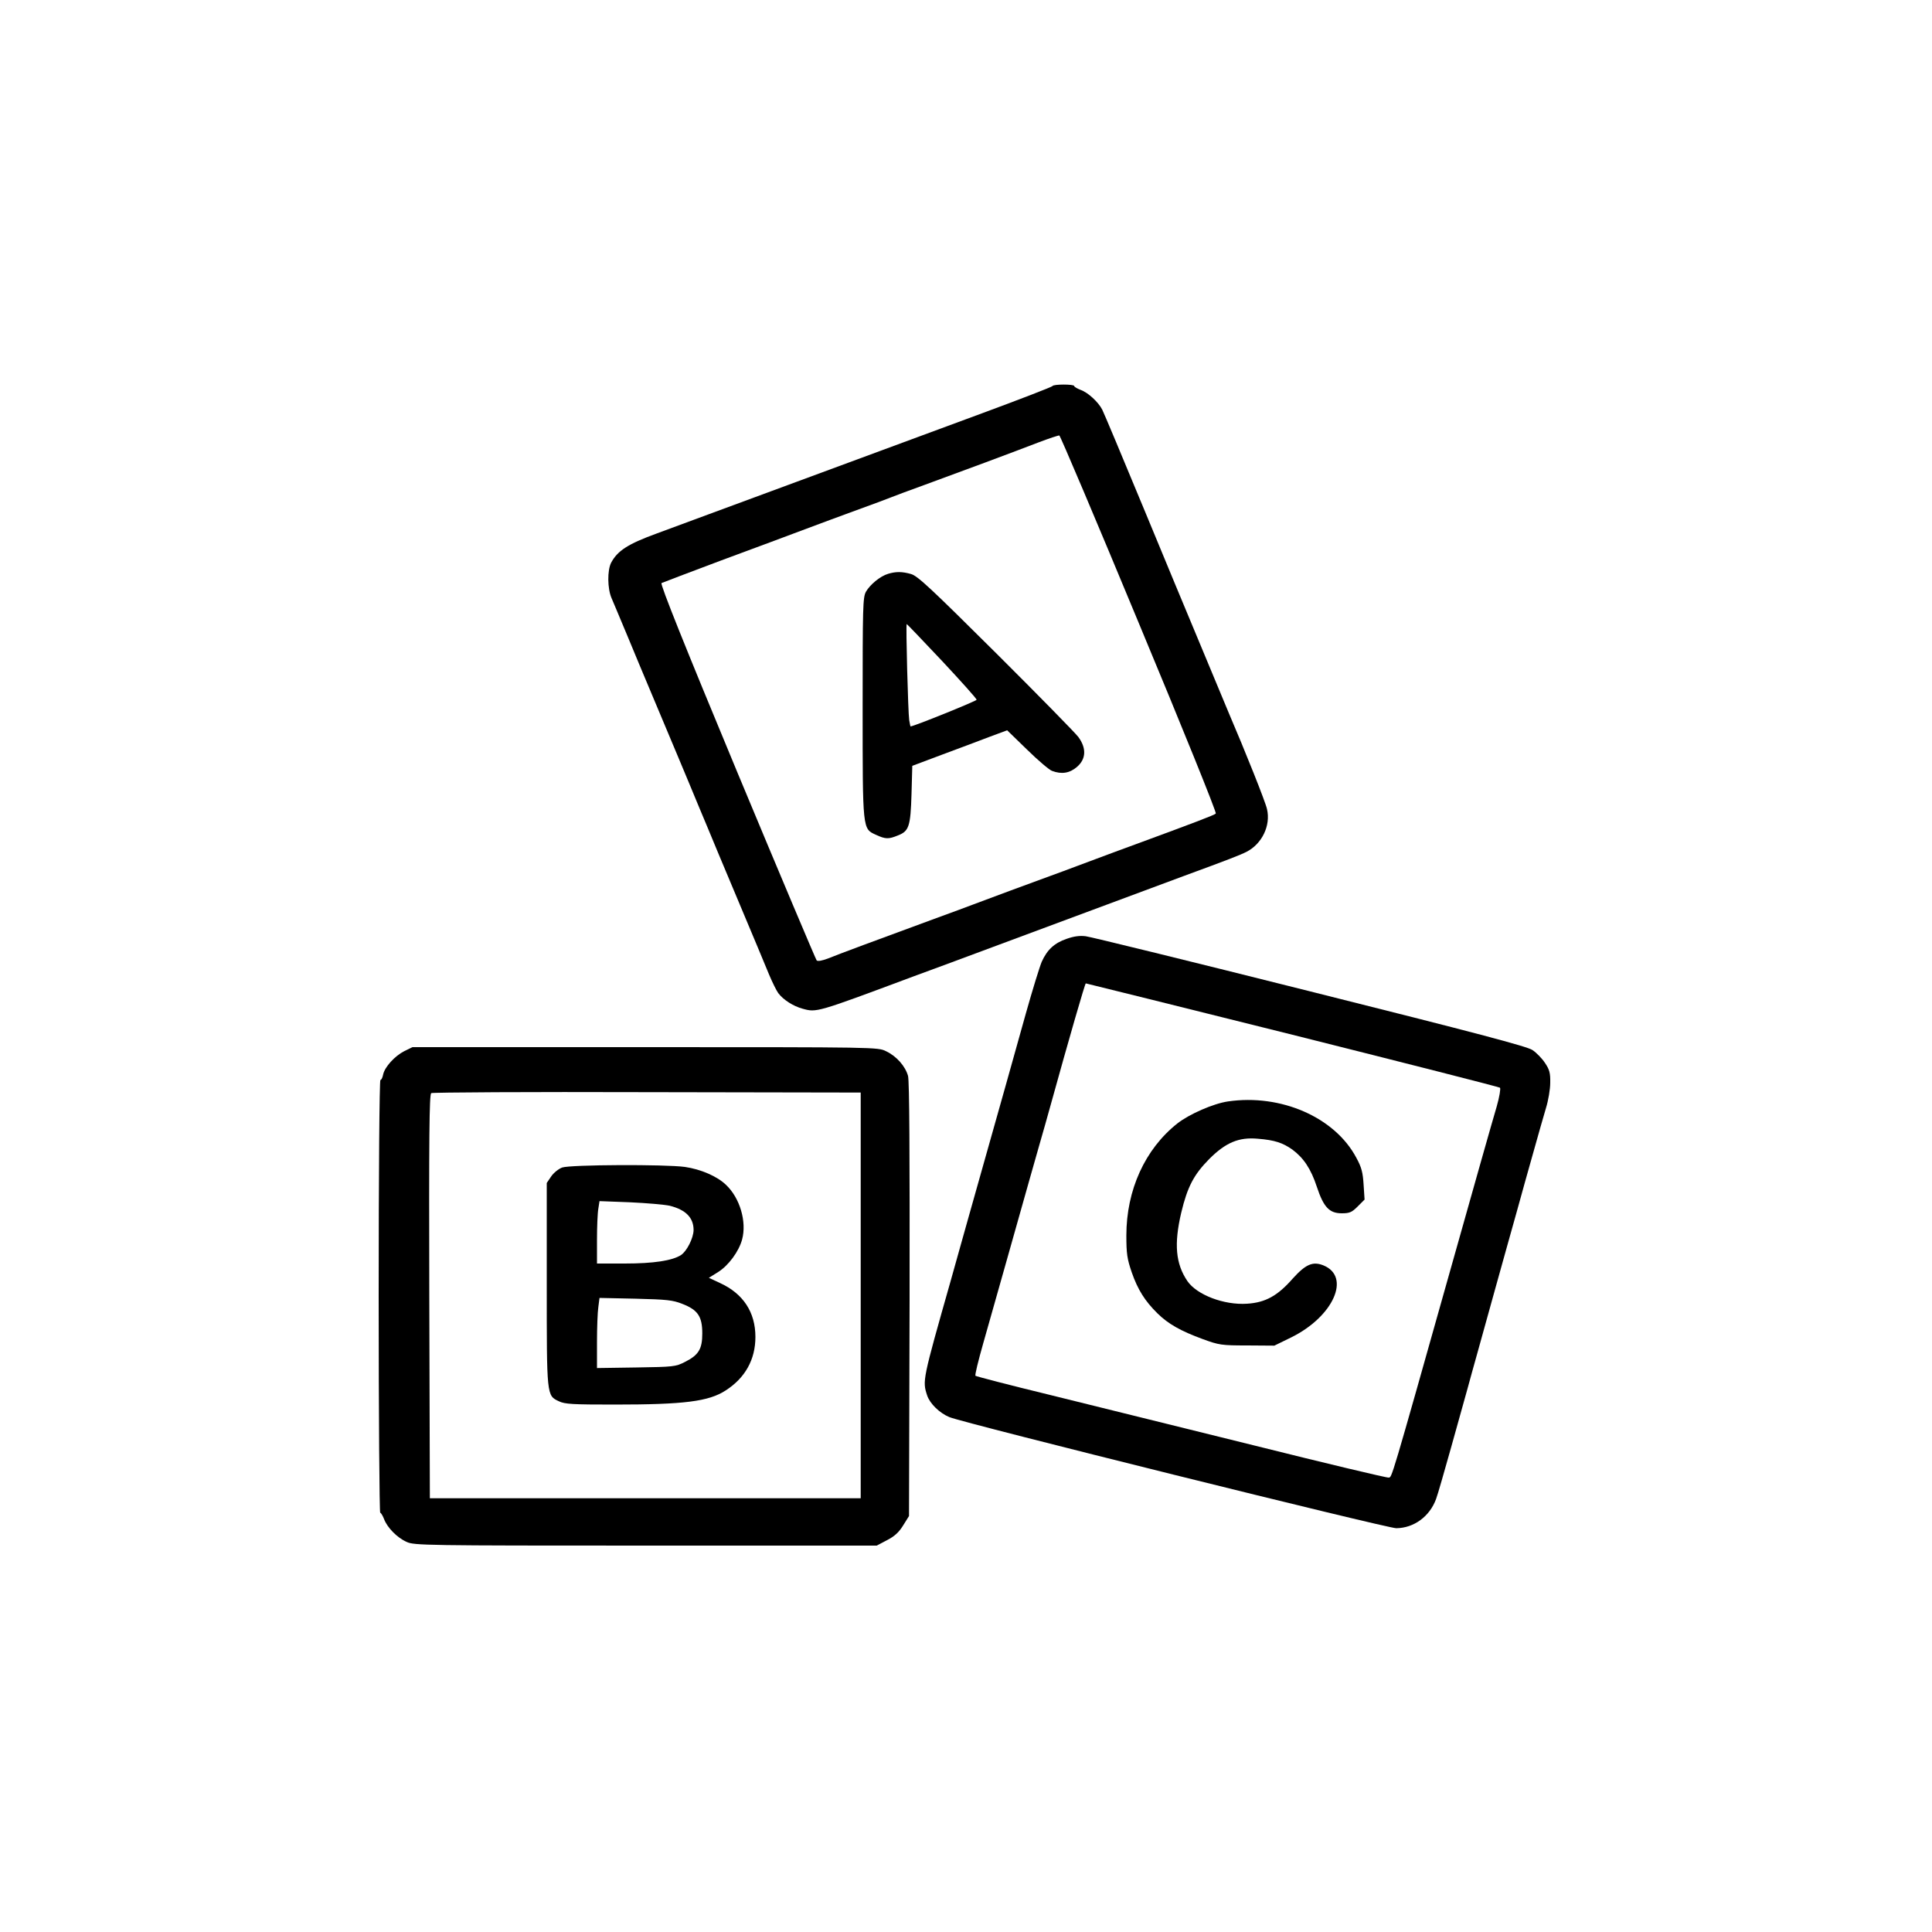
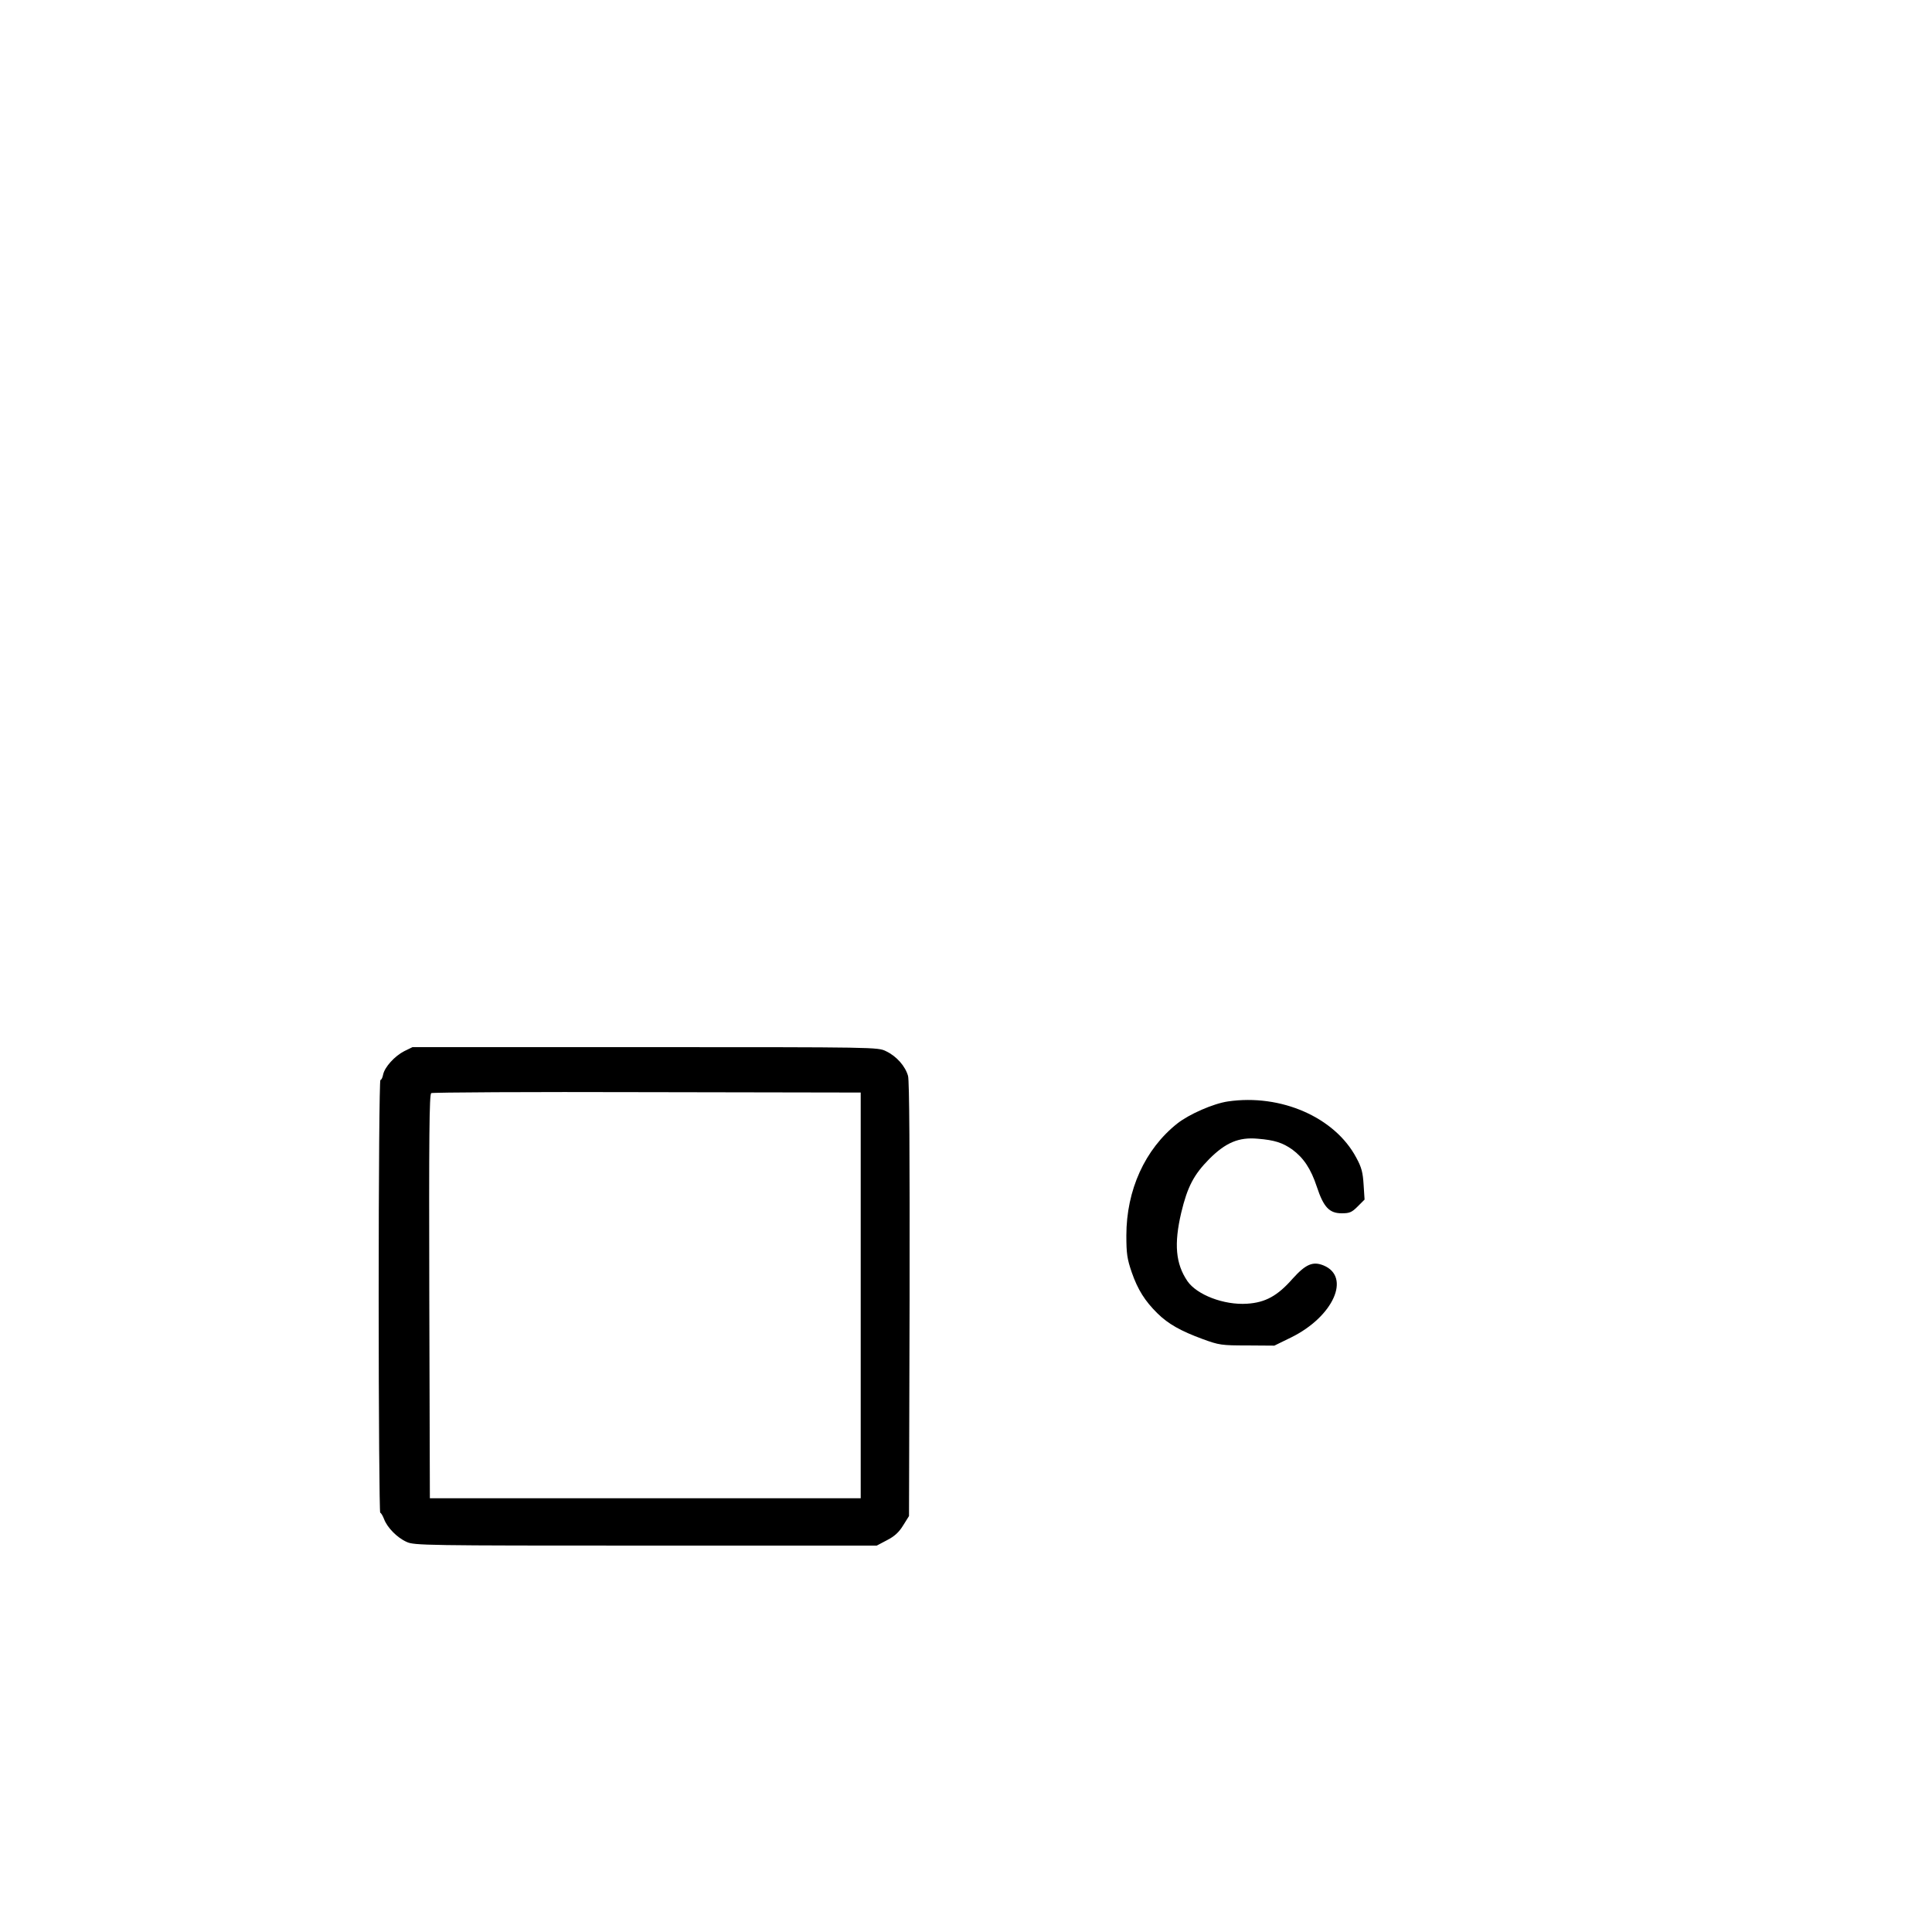
<svg xmlns="http://www.w3.org/2000/svg" version="1.0" width="1000pt" height="1000pt" viewBox="0 0 1000 1000" preserveAspectRatio="xMidYMid meet">
  <g transform="translate(0,1000) scale(0.1,-0.1)" fill="#000000" stroke="none">
-     <path d="M5448 8002 c-1 -4 -172 -70 -378 -146 -206 -76 -634 -234 -950 -351 -316 -117 -640 -236 -720 -266 -151 -55 -204 -90 -237 -152 -20 -40 -19 -133 2 -182 16 -37 26 -62 89 -212 13 -32 83 -200 156 -373 73 -173 143 -341 156 -372 13 -32 35 -85 49 -118 14 -33 36 -86 49 -117 13 -32 83 -200 156 -373 73 -173 145 -346 161 -385 16 -38 37 -81 47 -95 26 -35 78 -68 126 -81 73 -20 70 -21 571 166 94 34 292 108 440 163 357 133 848 315 960 357 237 87 293 109 327 126 80 41 126 136 106 221 -7 35 -113 300 -198 498 -10 25 -33 79 -50 120 -17 41 -40 95 -50 120 -10 25 -33 79 -50 120 -17 41 -40 95 -50 120 -11 25 -114 274 -230 554 -116 280 -217 521 -225 536 -20 39 -74 89 -112 102 -18 7 -33 16 -33 20 0 10 -107 10 -112 0z m448 -1231 c223 -535 402 -977 397 -982 -8 -8 -111 -47 -388 -149 -77 -28 -198 -73 -270 -100 -71 -27 -193 -72 -270 -100 -77 -28 -198 -73 -270 -100 -71 -27 -193 -72 -270 -100 -283 -104 -491 -181 -539 -201 -29 -11 -53 -16 -59 -10 -4 4 -190 444 -412 977 -270 649 -399 971 -391 976 6 3 146 56 311 118 165 61 359 133 430 160 72 27 193 72 270 100 77 28 156 57 175 65 19 8 98 37 175 65 181 66 463 171 590 220 55 21 104 37 108 36 5 -1 191 -440 413 -975z" />
-     <path d="M4597 7030 c-41 -12 -94 -56 -115 -93 -16 -29 -17 -78 -17 -597 0 -640 -1 -629 69 -661 50 -23 65 -23 114 -3 57 22 65 47 70 215 l4 145 157 59 c86 32 196 73 245 92 l89 33 103 -100 c56 -55 115 -105 129 -110 50 -19 92 -12 130 21 47 41 49 97 6 155 -16 21 -208 217 -427 435 -336 334 -405 399 -439 408 -46 13 -78 13 -118 1z m279 -451 c98 -105 179 -195 179 -201 0 -6 -318 -135 -342 -138 -1 0 -4 15 -7 33 -6 40 -18 497 -13 497 2 0 84 -86 183 -191z" />
-     <path d="M5522 5141 c-65 -22 -102 -57 -130 -119 -11 -26 -48 -146 -82 -267 -34 -121 -81 -290 -105 -375 -69 -245 -151 -534 -189 -670 -19 -69 -62 -219 -94 -335 -148 -521 -148 -522 -123 -598 14 -42 64 -91 115 -112 74 -31 2264 -575 2313 -575 92 1 173 61 206 151 9 24 43 143 77 264 34 121 72 259 86 308 13 48 35 128 49 177 14 50 36 131 50 180 14 50 36 131 50 180 37 134 70 250 109 390 19 69 55 199 81 290 25 91 56 197 67 235 12 39 22 97 22 131 1 50 -4 68 -27 102 -15 23 -44 53 -65 67 -28 19 -298 90 -1152 304 -613 154 -1135 282 -1160 285 -31 4 -61 0 -98 -13z m1168 -497 c586 -147 1069 -270 1074 -274 4 -5 -3 -48 -17 -97 -25 -84 -118 -413 -232 -818 -320 -1136 -310 -1100 -327 -1103 -8 -2 -323 73 -699 167 -376 93 -853 211 -1059 262 -206 50 -378 95 -381 98 -4 3 15 80 41 171 26 91 75 264 109 385 128 453 153 543 181 640 16 55 42 147 58 205 96 347 178 630 182 630 3 0 484 -120 1070 -266z" />
    <path d="M6356 4299 c-76 -11 -201 -66 -262 -114 -168 -133 -264 -345 -264 -580 0 -94 4 -121 28 -191 31 -89 68 -148 133 -212 56 -55 120 -91 234 -133 85 -31 97 -33 231 -33 l140 -1 88 43 c218 108 309 313 167 372 -56 23 -93 6 -160 -68 -78 -89 -141 -124 -236 -130 -120 -8 -260 46 -309 117 -61 90 -70 192 -32 354 32 134 65 197 145 278 85 85 153 114 251 105 88 -7 129 -21 179 -56 58 -43 96 -99 127 -193 35 -106 65 -137 129 -137 40 0 52 5 82 35 l36 36 -5 77 c-4 63 -10 89 -38 140 -111 209 -390 331 -664 291z" />
    <path d="M2092 4559 c-49 -25 -101 -82 -109 -121 -3 -16 -9 -28 -14 -28 -5 0 -9 -487 -9 -1120 0 -616 4 -1120 8 -1120 4 0 13 -15 20 -33 16 -43 67 -96 117 -118 38 -18 99 -19 1236 -19 l1197 0 53 28 c39 20 62 41 84 77 l30 48 3 1120 c1 764 -1 1131 -8 1158 -14 50 -59 102 -114 128 -42 21 -50 21 -1247 21 l-1204 0 -43 -21z m2363 -1264 l0 -1050 -1115 0 -1115 0 -3 1044 c-2 829 0 1046 10 1053 7 4 510 7 1118 5 l1105 -2 0 -1050z" />
-     <path d="M2910 3957 c-19 -7 -44 -27 -57 -46 l-23 -34 0 -524 c0 -581 -1 -576 63 -606 30 -15 72 -17 289 -17 360 0 486 16 574 73 101 65 154 160 154 277 0 128 -63 224 -183 279 l-58 27 48 30 c54 34 107 106 124 168 25 92 -11 215 -83 283 -45 44 -130 81 -213 93 -100 14 -591 12 -635 -3z m557 -198 c83 -21 123 -62 123 -126 -1 -42 -35 -109 -65 -129 -45 -29 -141 -44 -292 -44 l-143 0 0 123 c0 67 3 140 7 161 l6 39 158 -6 c87 -4 179 -12 206 -18z m65 -508 c80 -31 103 -65 103 -153 0 -81 -19 -112 -91 -148 -47 -24 -59 -25 -251 -28 l-203 -3 0 134 c0 74 3 156 7 182 l6 47 186 -4 c162 -4 193 -7 243 -27z" />
  </g>
</svg>